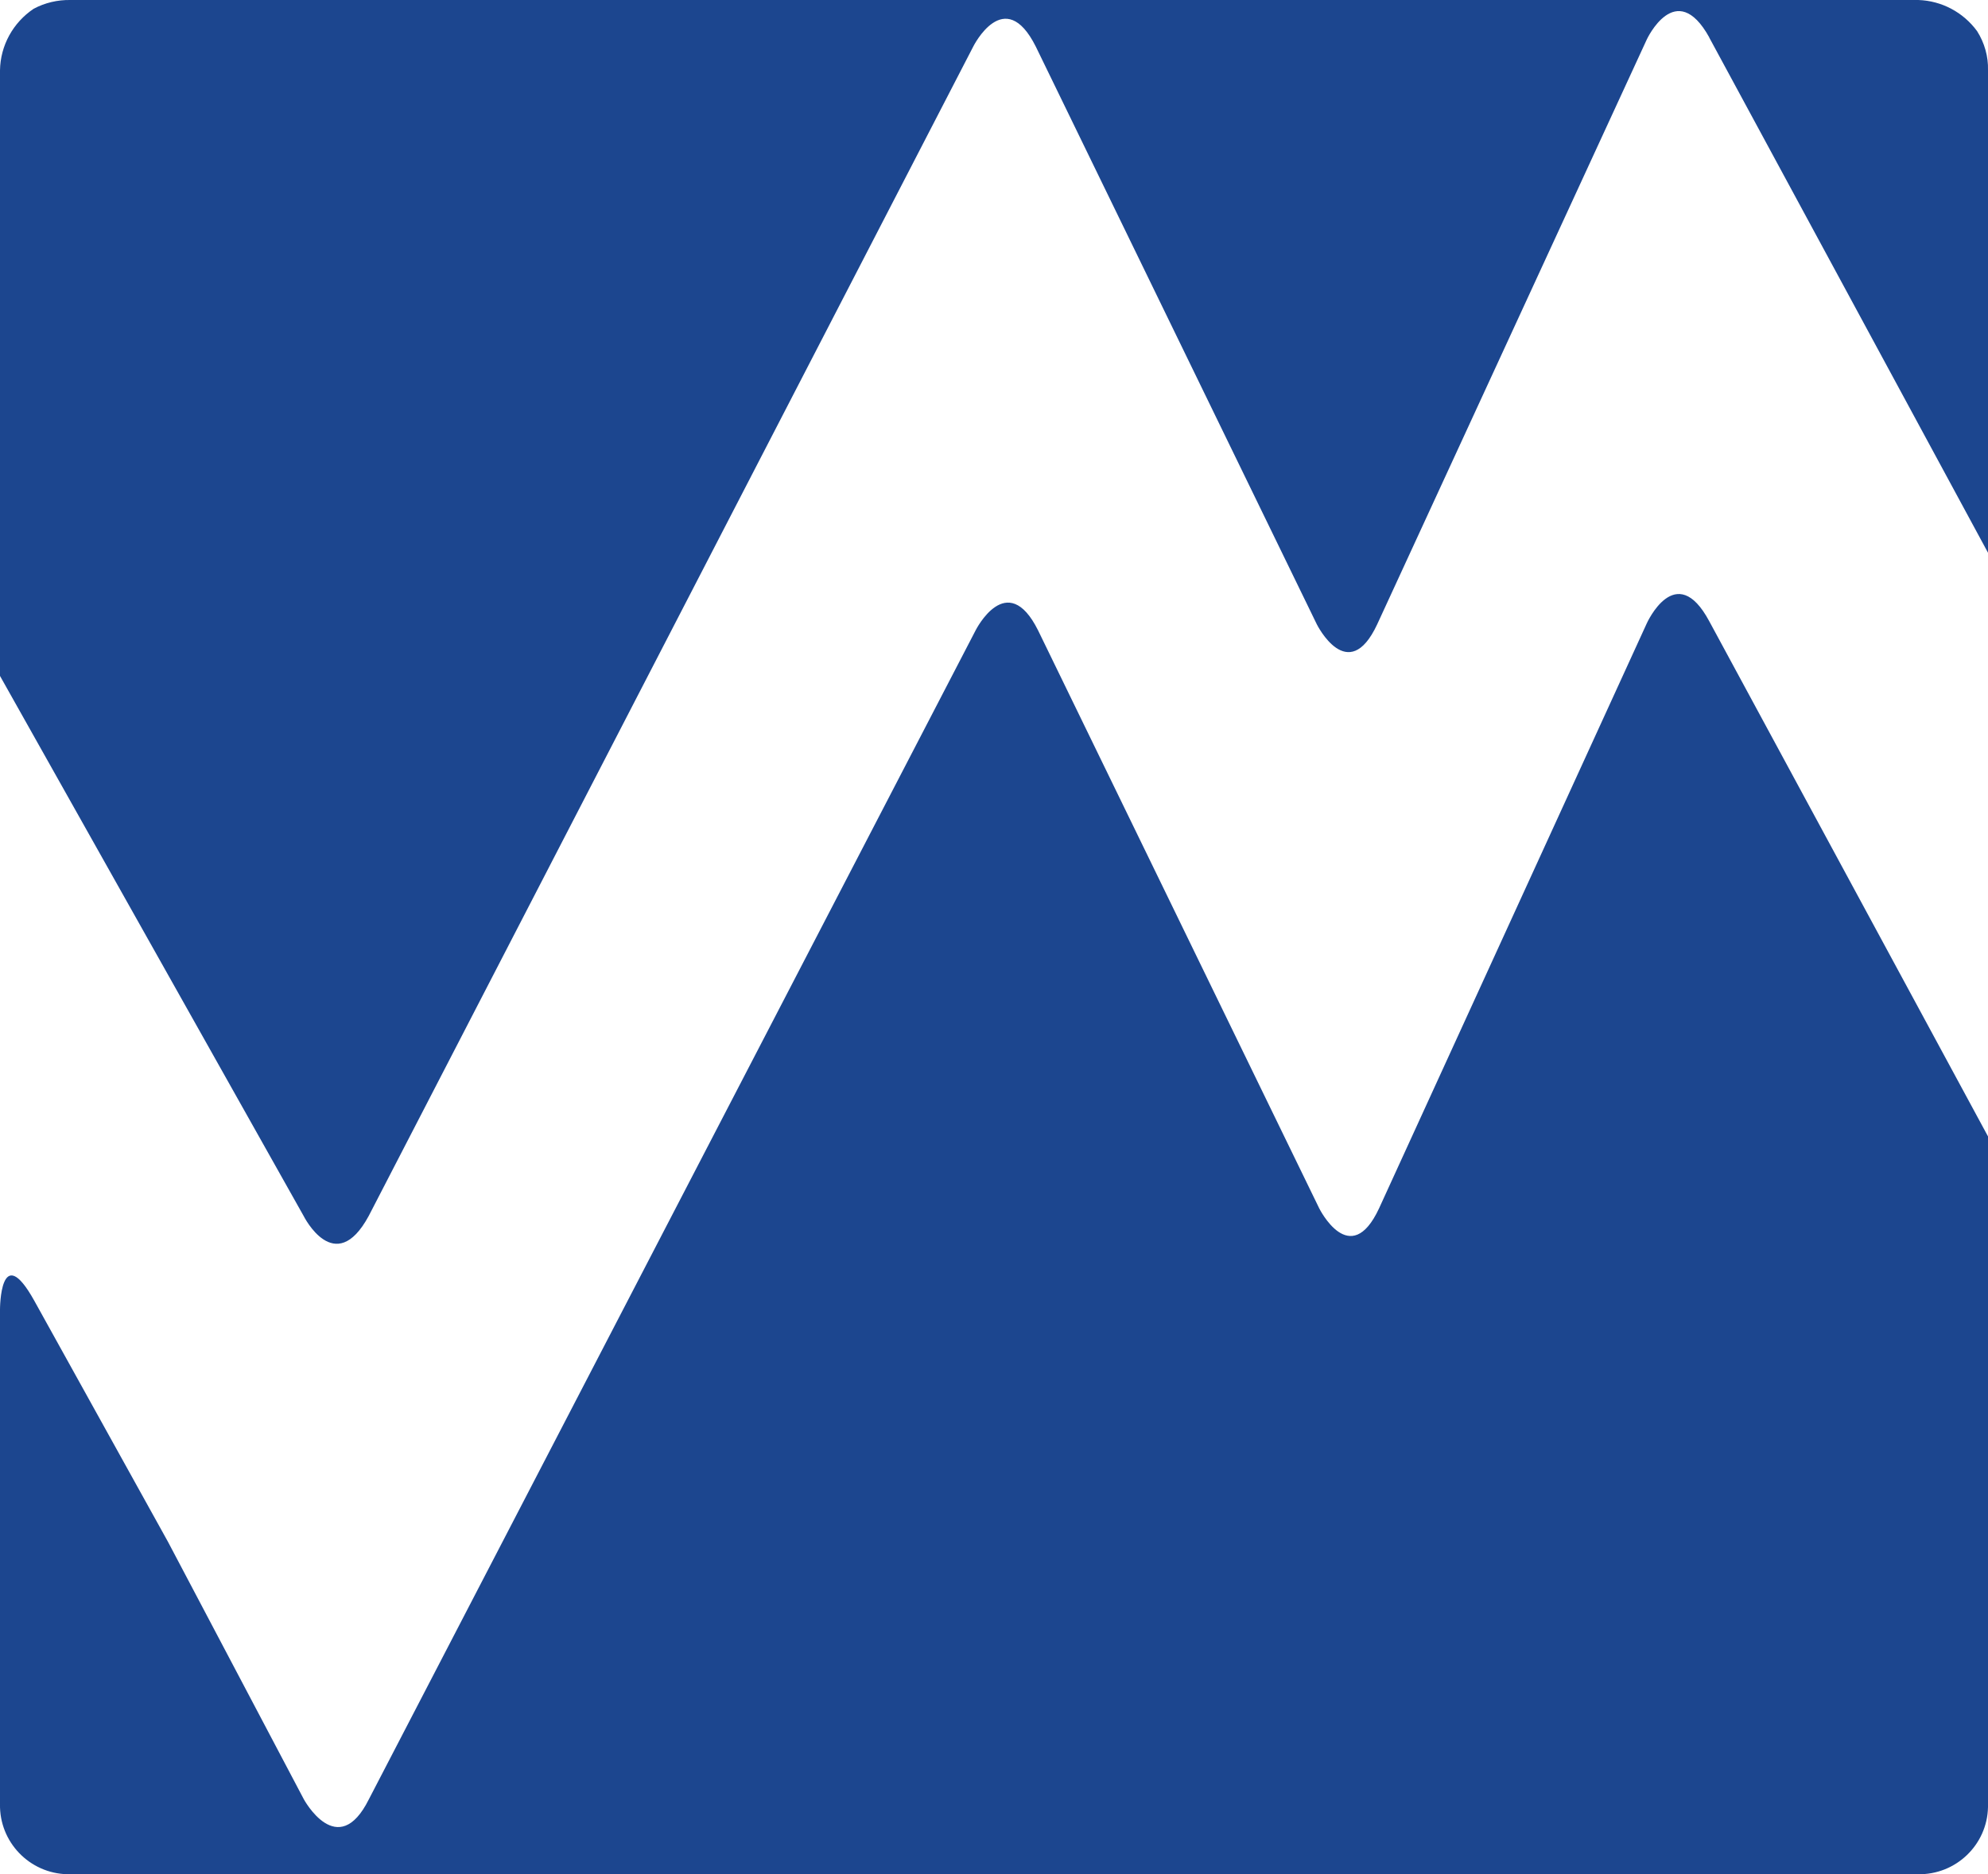
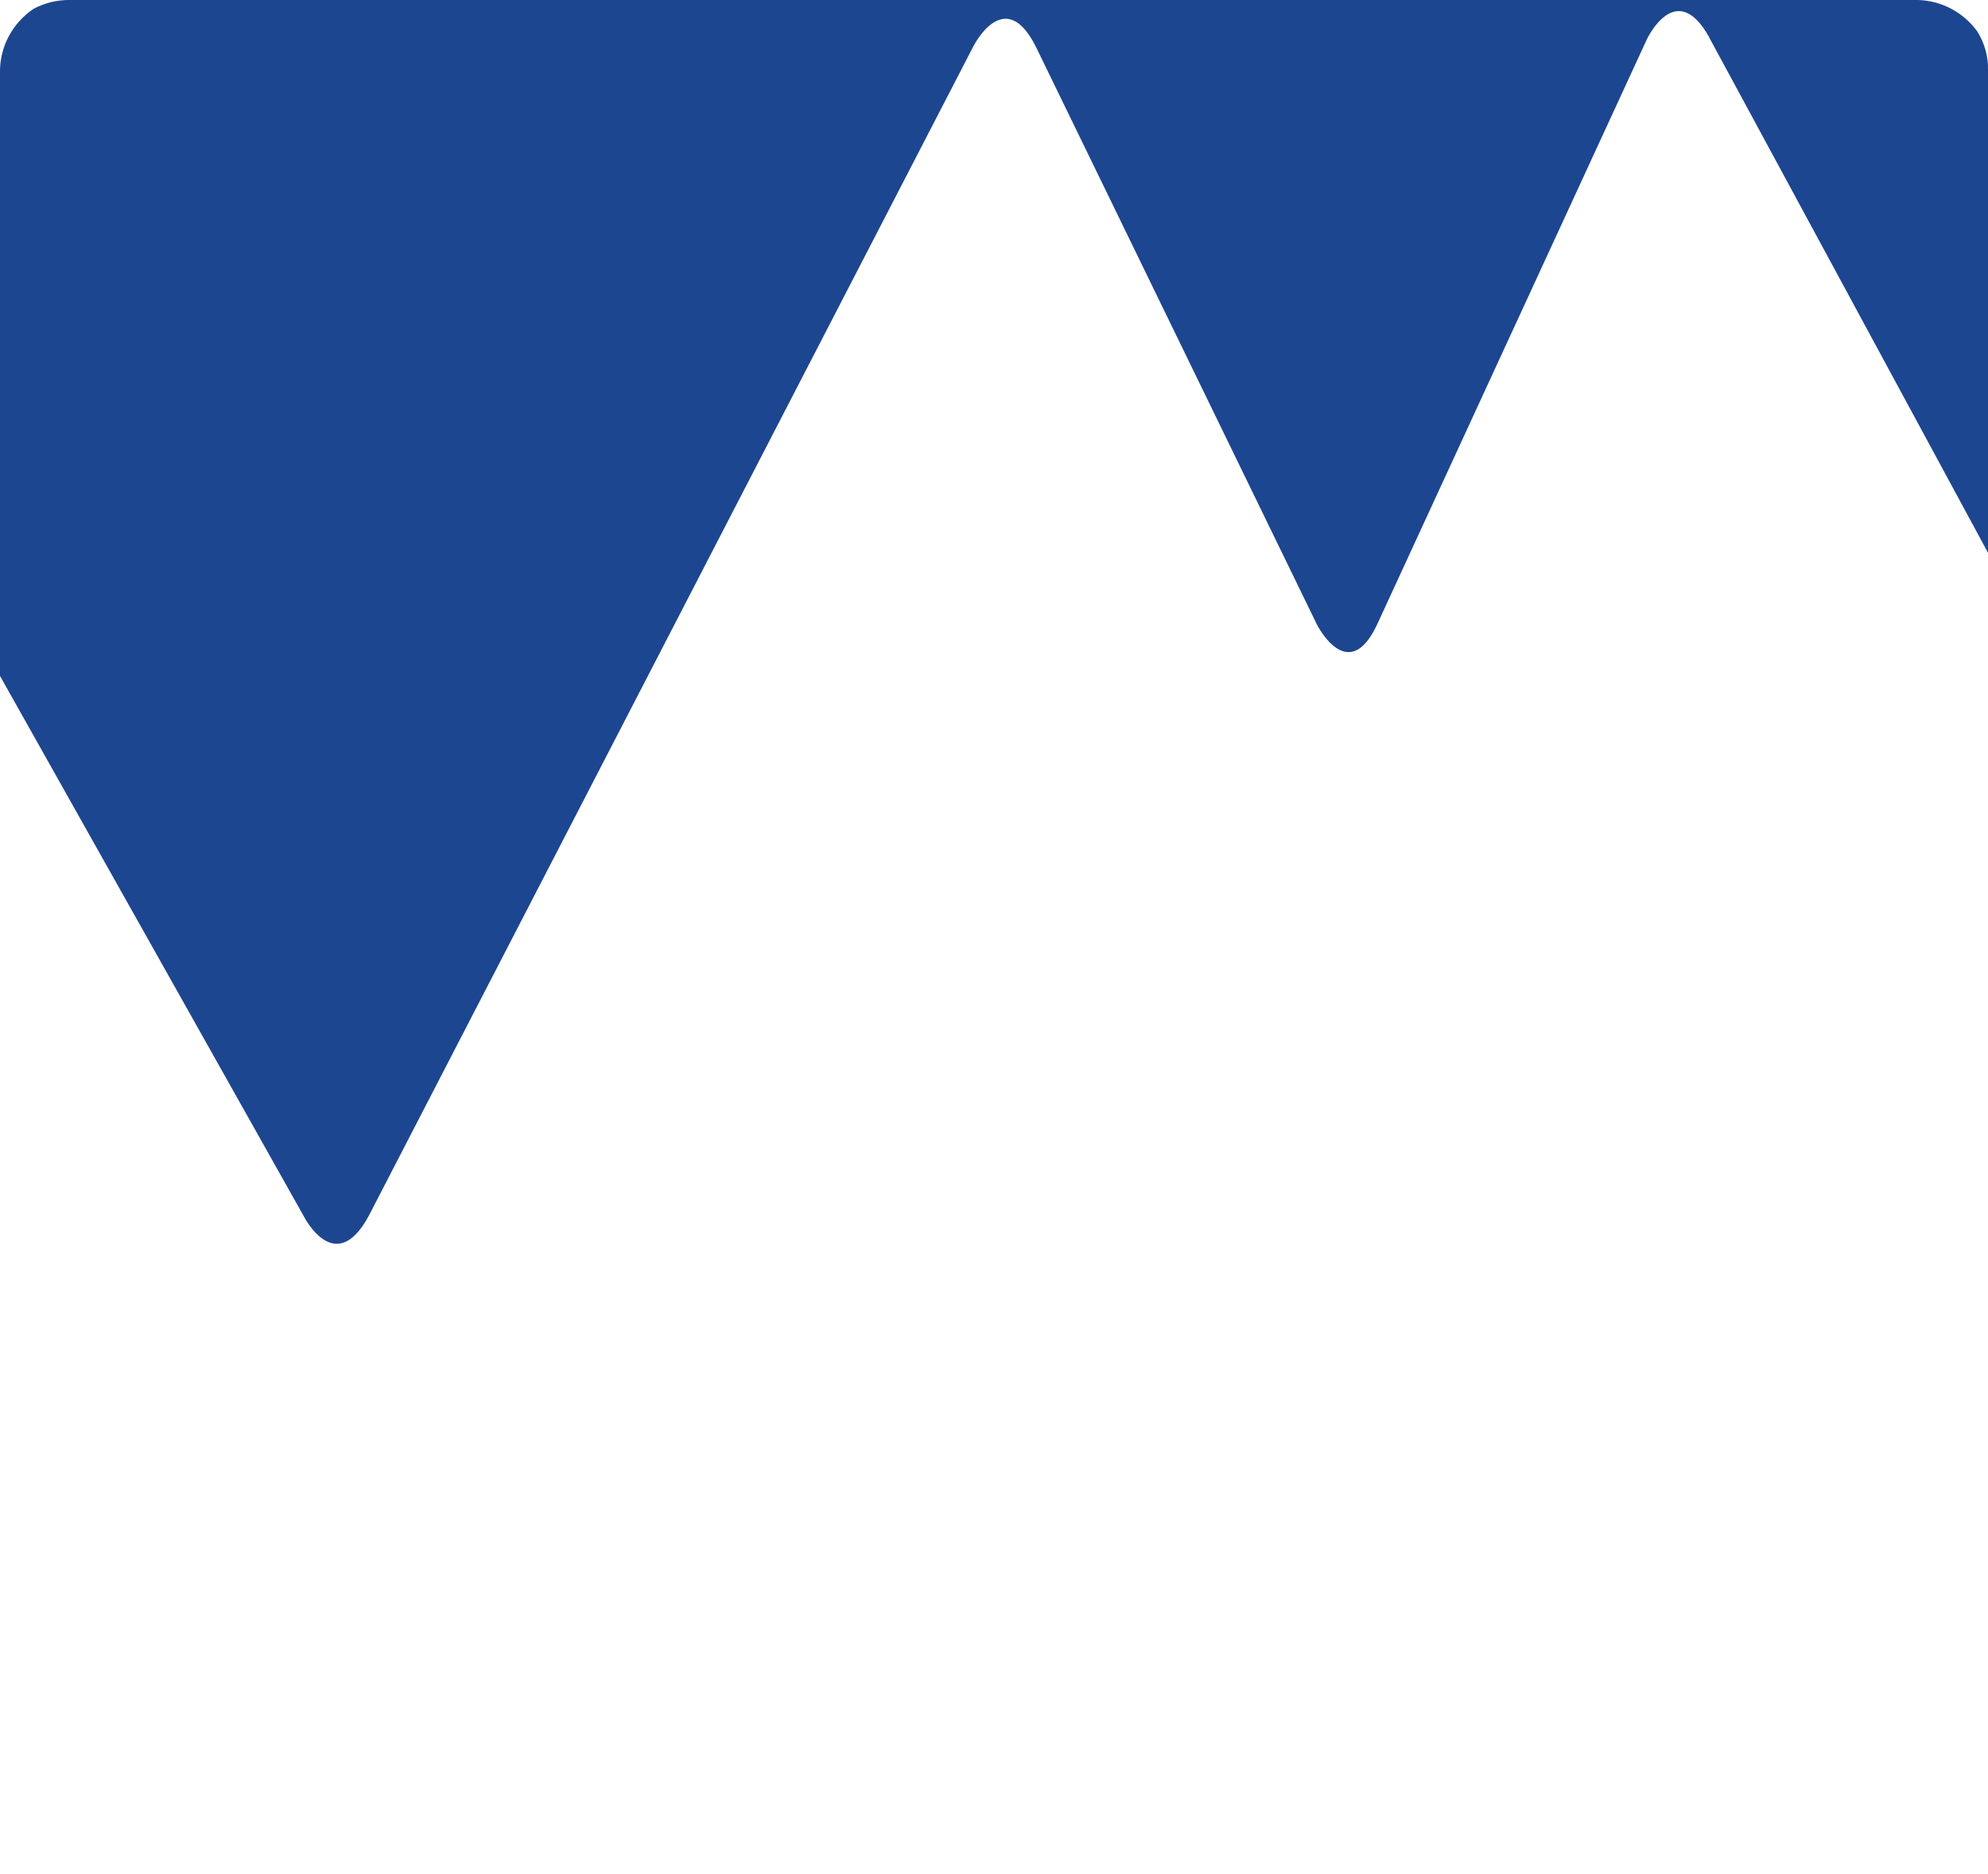
<svg xmlns="http://www.w3.org/2000/svg" id="Ebene_1" data-name="Ebene 1" viewBox="0 0 102.13 96.3">
  <defs>
    <style> .cls-1 { fill: #1c468f; } </style>
  </defs>
  <path class="cls-1" d="m87.81,1.93l14.32,26.47V3.61c.02-.71-.18-1.41-.56-2.01-.71-.97-1.82-1.56-3.02-1.6H3.61c-.65-.01-1.3.14-1.88.45C.67,1.16.02,2.34,0,3.61v31.12l15.6,27.75s1.6,3.21,3.34,0L50,2.39s1.6-3.21,3.21,0l14.44,29.69s1.6,3.21,3.1,0l13.85-30.05s1.49-3.21,3.21-.11Z" />
-   <path class="cls-1" d="m0,67.28v25.41c-.04,1.95,1.51,3.57,3.47,3.61h95.05c1.95.04,3.57-1.5,3.61-3.45,0,0,0-.01,0-.02v-34.44l-14.32-26.47c-1.72-3.21-3.21.11-3.21.11l-13.75,30.05c-1.49,3.21-3.08,0-3.08,0l-14.44-29.69c-1.6-3.21-3.21,0-3.21,0l-31.17,60.06c-1.6,3.21-3.34,0-3.34,0l-6.98-13.23-6.87-12.39C0,63.67,0,67.28,0,67.28Z" />
</svg>